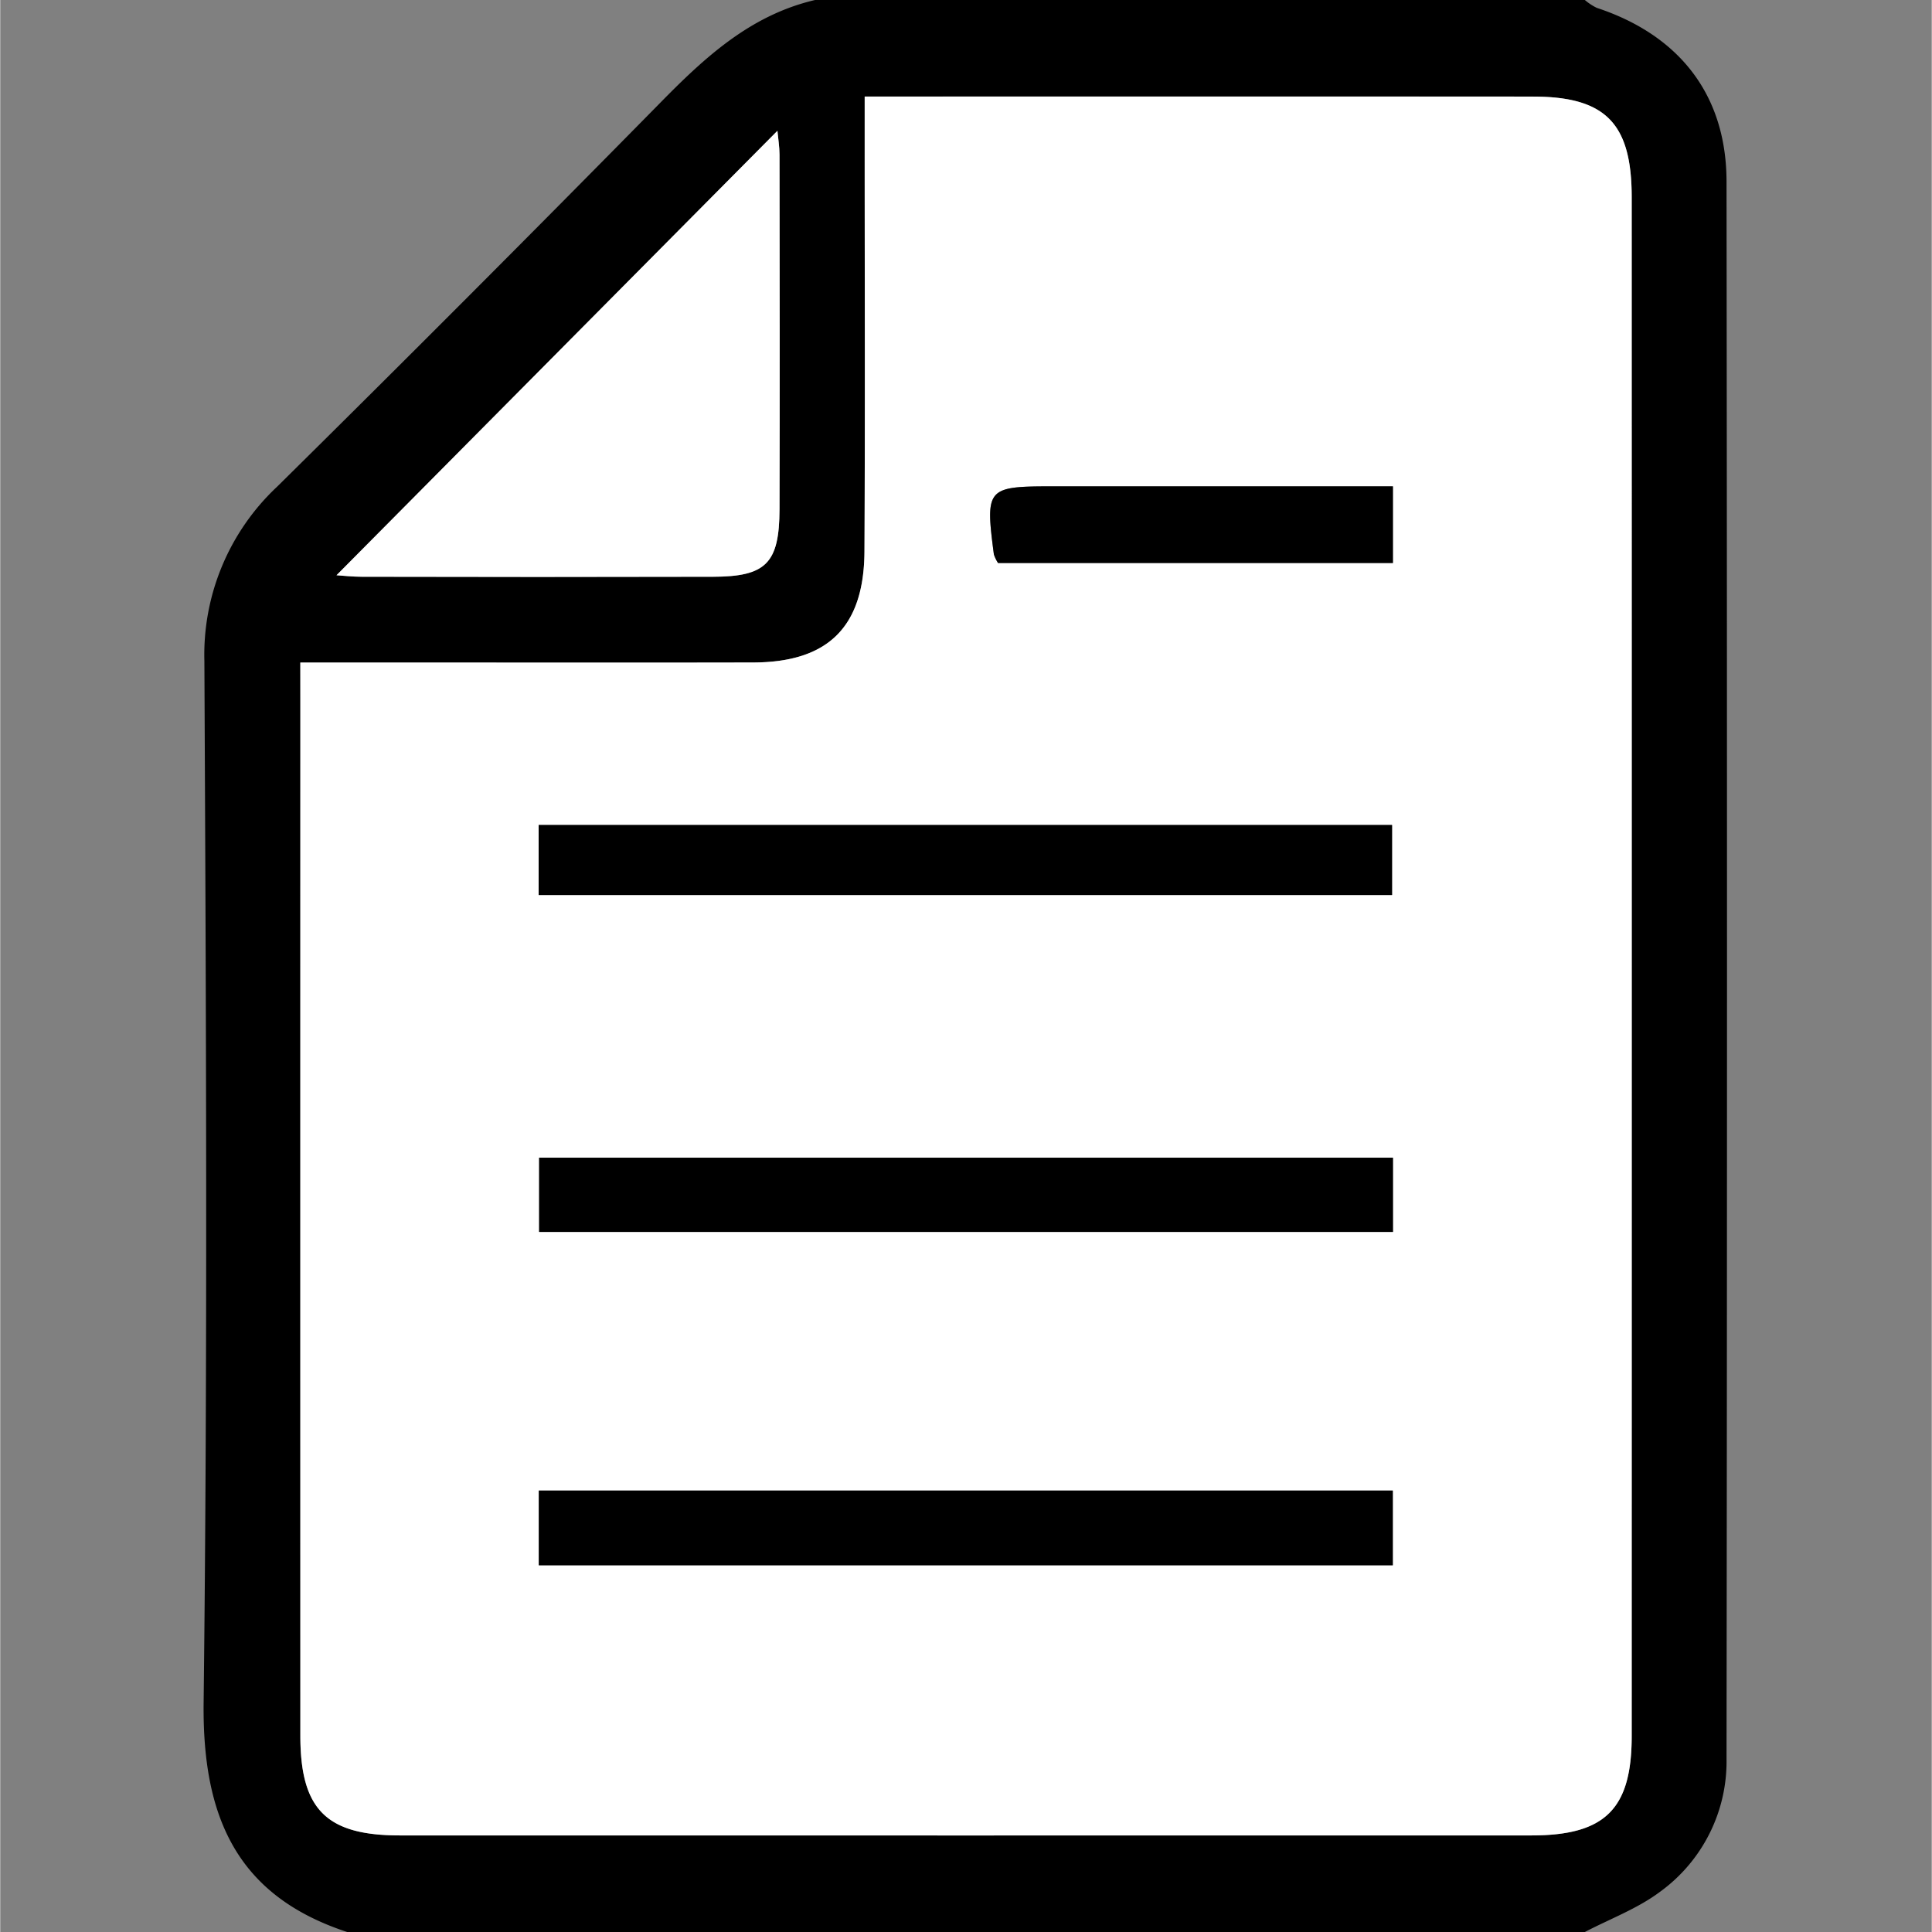
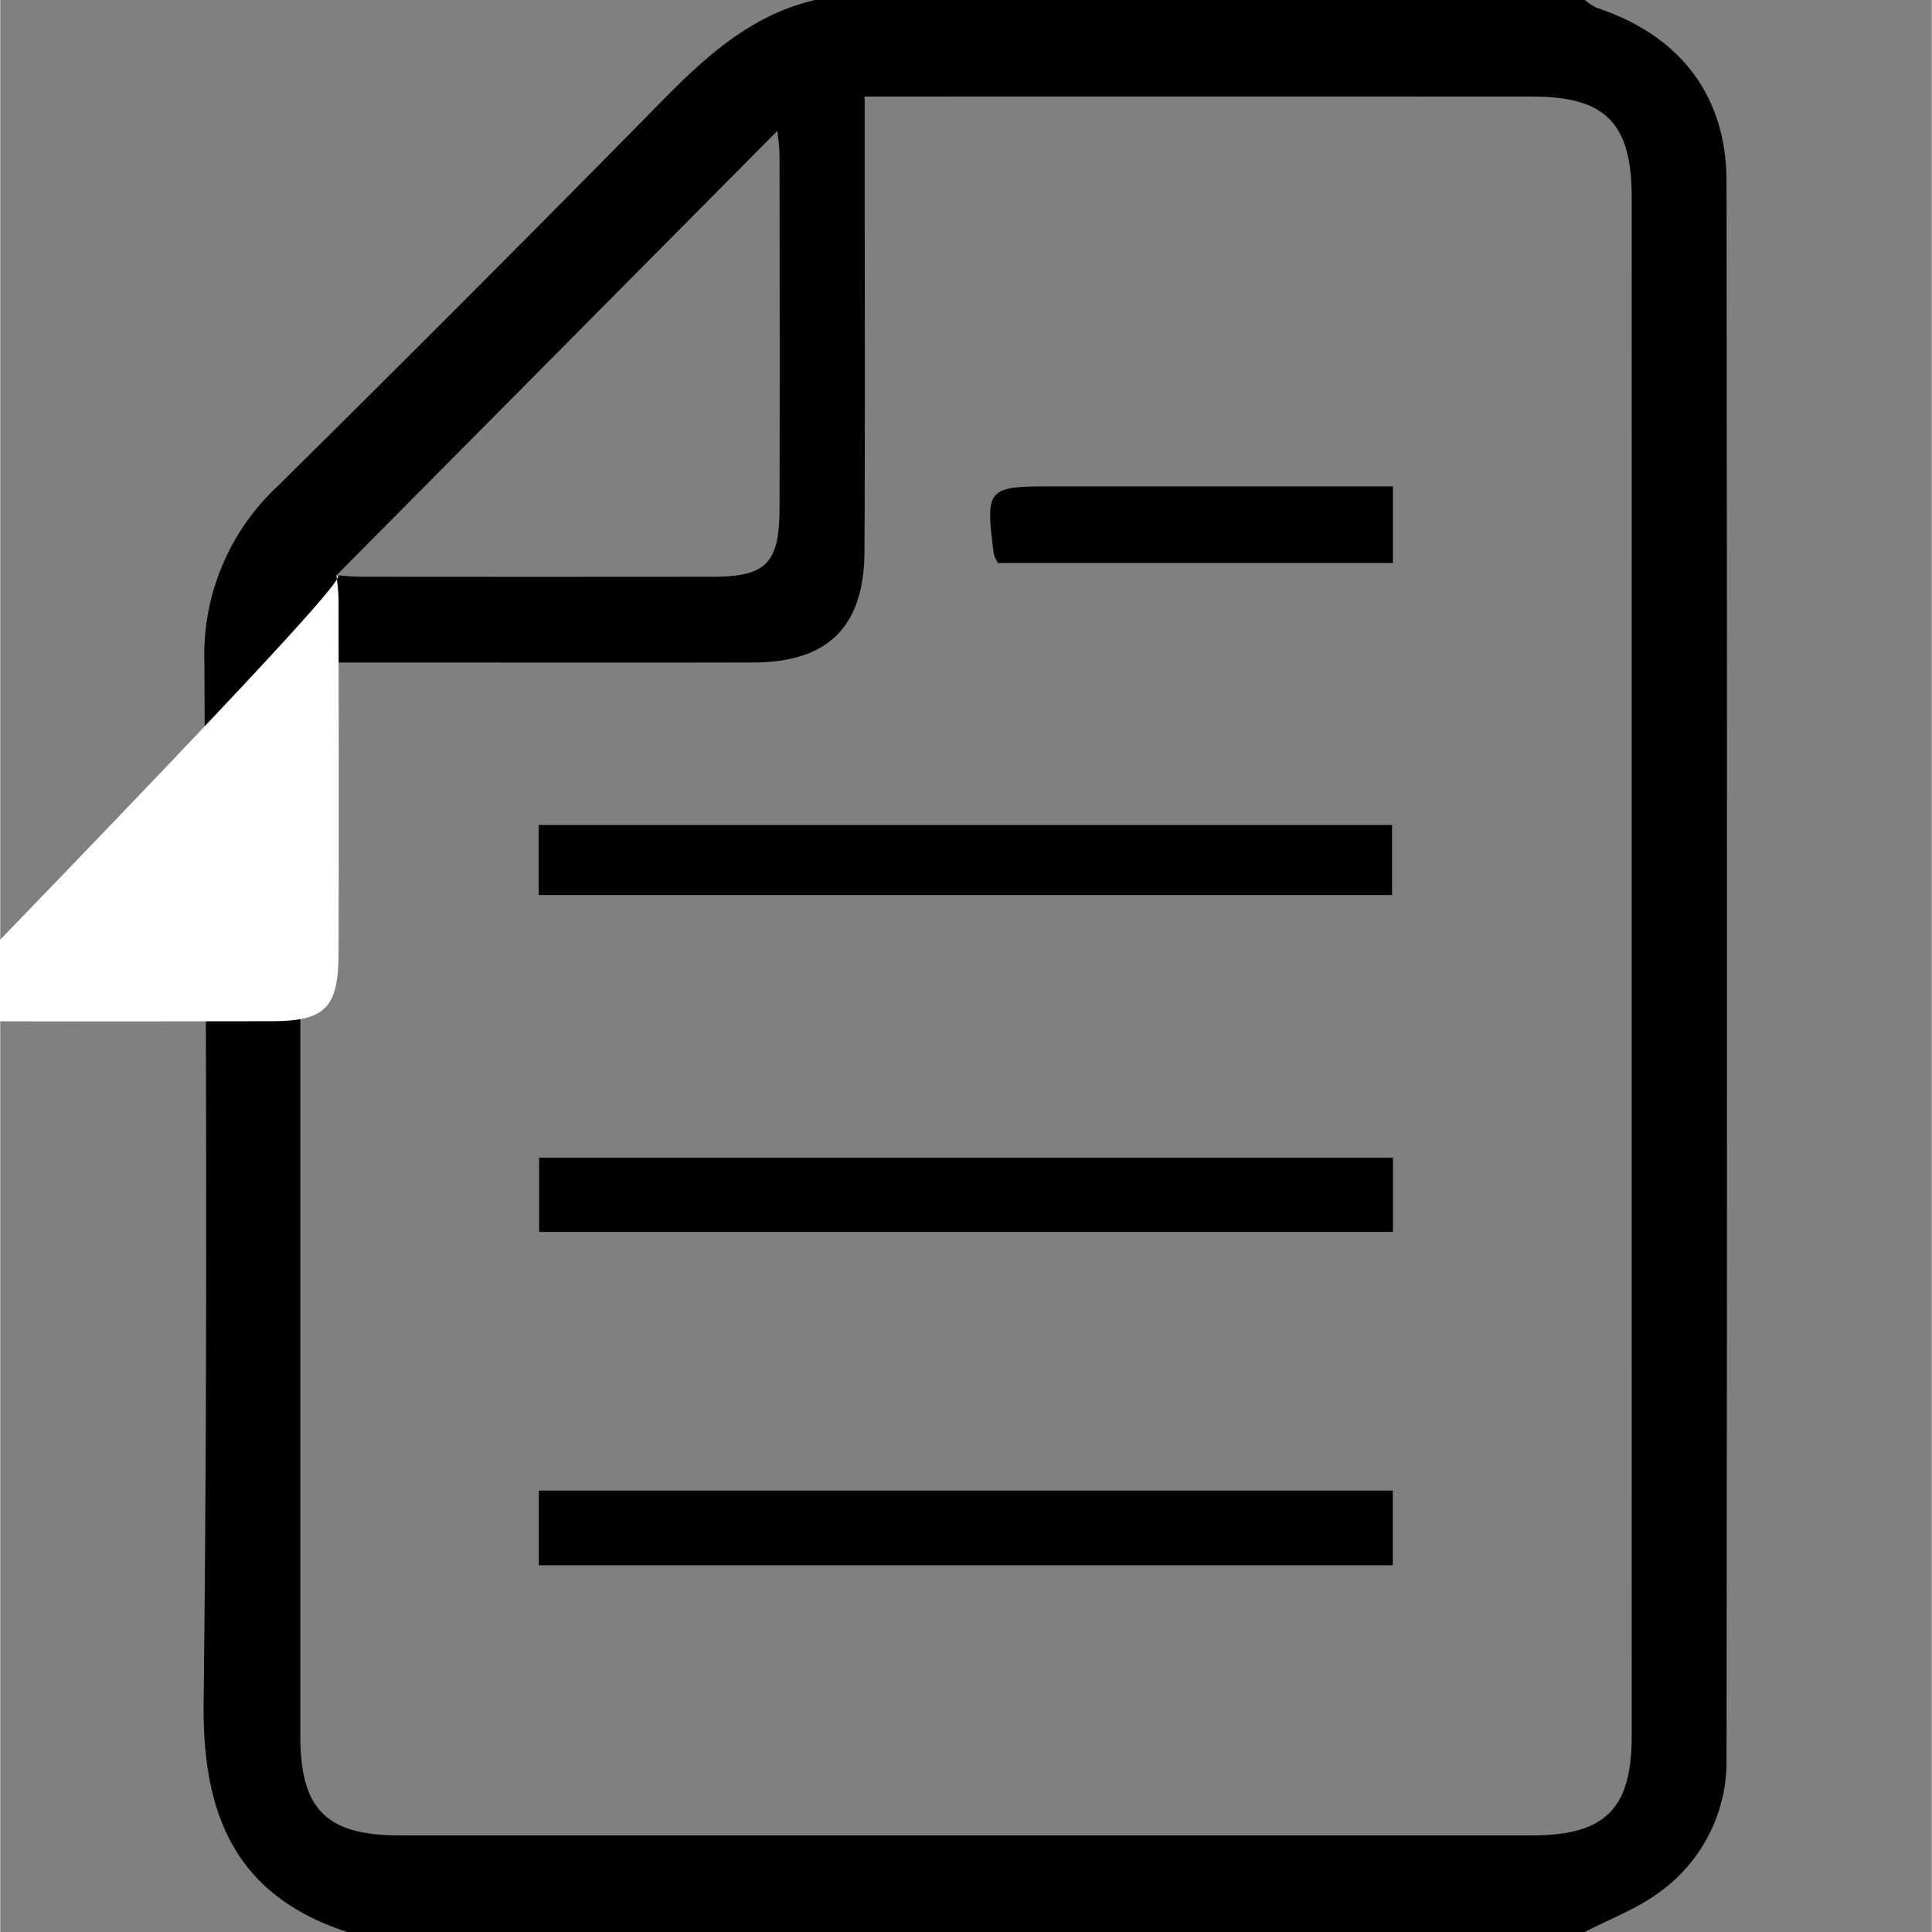
<svg xmlns="http://www.w3.org/2000/svg" width="18" height="18" viewBox="0 0 255.939 256">
  <rect x="0" y="0" width="255.939" height="256" fill="#808080" stroke="none" />
  <title>アセット 1</title>
  <path d="M209.972,256h-164c-14.816-4.859-19.2-15.5-19.021-30.431.545-45.988.319-91.988.1-137.981a30.522,30.522,0,0,1,9.672-23.132q25.428-25.12,50.5-50.6C93.228,7.724,99.315,2.018,107.972,0h102a7.255,7.255,0,0,0,1.581,1.041C222.51,4.66,228.73,12.6,228.744,24.05q.124,104.484,0,208.969a21.325,21.325,0,0,1-8.84,17.673C216.932,252.914,213.3,254.259,209.972,256ZM39.764,87.792v5.765q0,68.214,0,136.426c0,9.776,3.436,13.219,13.2,13.221q74.96.013,149.919,0c9.772,0,13.293-3.488,13.294-13.175q.012-101.944,0-203.89c0-9.812-3.469-13.338-13.123-13.342q-41.478-.021-82.955-.005h-5.553v6.789c0,17.824.062,35.648-.029,53.471-.052,10.033-4.823,14.709-14.759,14.731-14.659.032-29.318.009-43.977.009Zm4.795-11.568c.79.049,2.094.2,3.4.2q23.237.024,46.472,0c7.039-.017,8.8-1.781,8.826-8.938.05-15.657.022-31.314,0-46.972,0-1.076-.182-2.152-.274-3.184Z" />
-   <path d="M107.972,0C99.315,2.018,93.228,7.724,87.219,13.851q-25.027,25.52-50.5,50.605A30.522,30.522,0,0,0,27.05,87.588c.22,45.993.446,91.993-.1,137.981-.177,14.932,4.2,25.572,19.021,30.431H0V0Z" fill="none" />
-   <path d="M209.972,256c3.332-1.741,6.96-3.086,9.933-5.308a21.325,21.325,0,0,0,8.84-17.673q.094-104.485,0-208.969C228.73,12.6,222.51,4.66,211.553,1.041A7.255,7.255,0,0,1,209.972,0h45.967V256Z" fill="none" />
-   <path d="M39.764,87.792H55.78c14.659,0,29.318.023,43.977-.009,9.936-.022,14.707-4.7,14.759-14.731.091-17.823.027-35.647.029-53.471V12.792H120.1q41.478,0,82.955.005c9.654,0,13.122,3.53,13.123,13.342q.012,101.945,0,203.89c0,9.687-3.522,13.174-13.294,13.175q-74.96.013-149.919,0c-9.759,0-13.194-3.445-13.195-13.221q-.014-68.212,0-136.426Zm144.779,65.6H71.407v9.839H184.543ZM71.364,207.407H184.522v-9.9H71.364Zm-.021-88.813H184.424v-9.278H71.343ZM184.538,74.6V64.443H139.444c-8.729,0-8.931.231-7.78,9.014a5.053,5.053,0,0,0,.55,1.143Z" fill="#fff" />
-   <path d="M44.559,76.224l58.426-58.895c.092,1.032.272,2.108.274,3.184.018,15.658.046,31.315,0,46.972-.024,7.157-1.787,8.921-8.826,8.938q-23.237.057-46.472,0C46.653,76.424,45.349,76.273,44.559,76.224Z" fill="#fff" />
+   <path d="M44.559,76.224c.092,1.032.272,2.108.274,3.184.018,15.658.046,31.315,0,46.972-.024,7.157-1.787,8.921-8.826,8.938q-23.237.057-46.472,0C46.653,76.424,45.349,76.273,44.559,76.224Z" fill="#fff" />
  <path d="M184.543,153.4v9.839H71.407V153.4Z" />
  <path d="M71.364,207.407v-9.9H184.522v9.9Z" />
  <path d="M71.343,118.594v-9.278H184.424v9.278Z" />
  <path d="M184.538,74.6H132.214a5.053,5.053,0,0,1-.55-1.143c-1.151-8.783-.949-9.014,7.78-9.014h45.094Z" />
</svg>